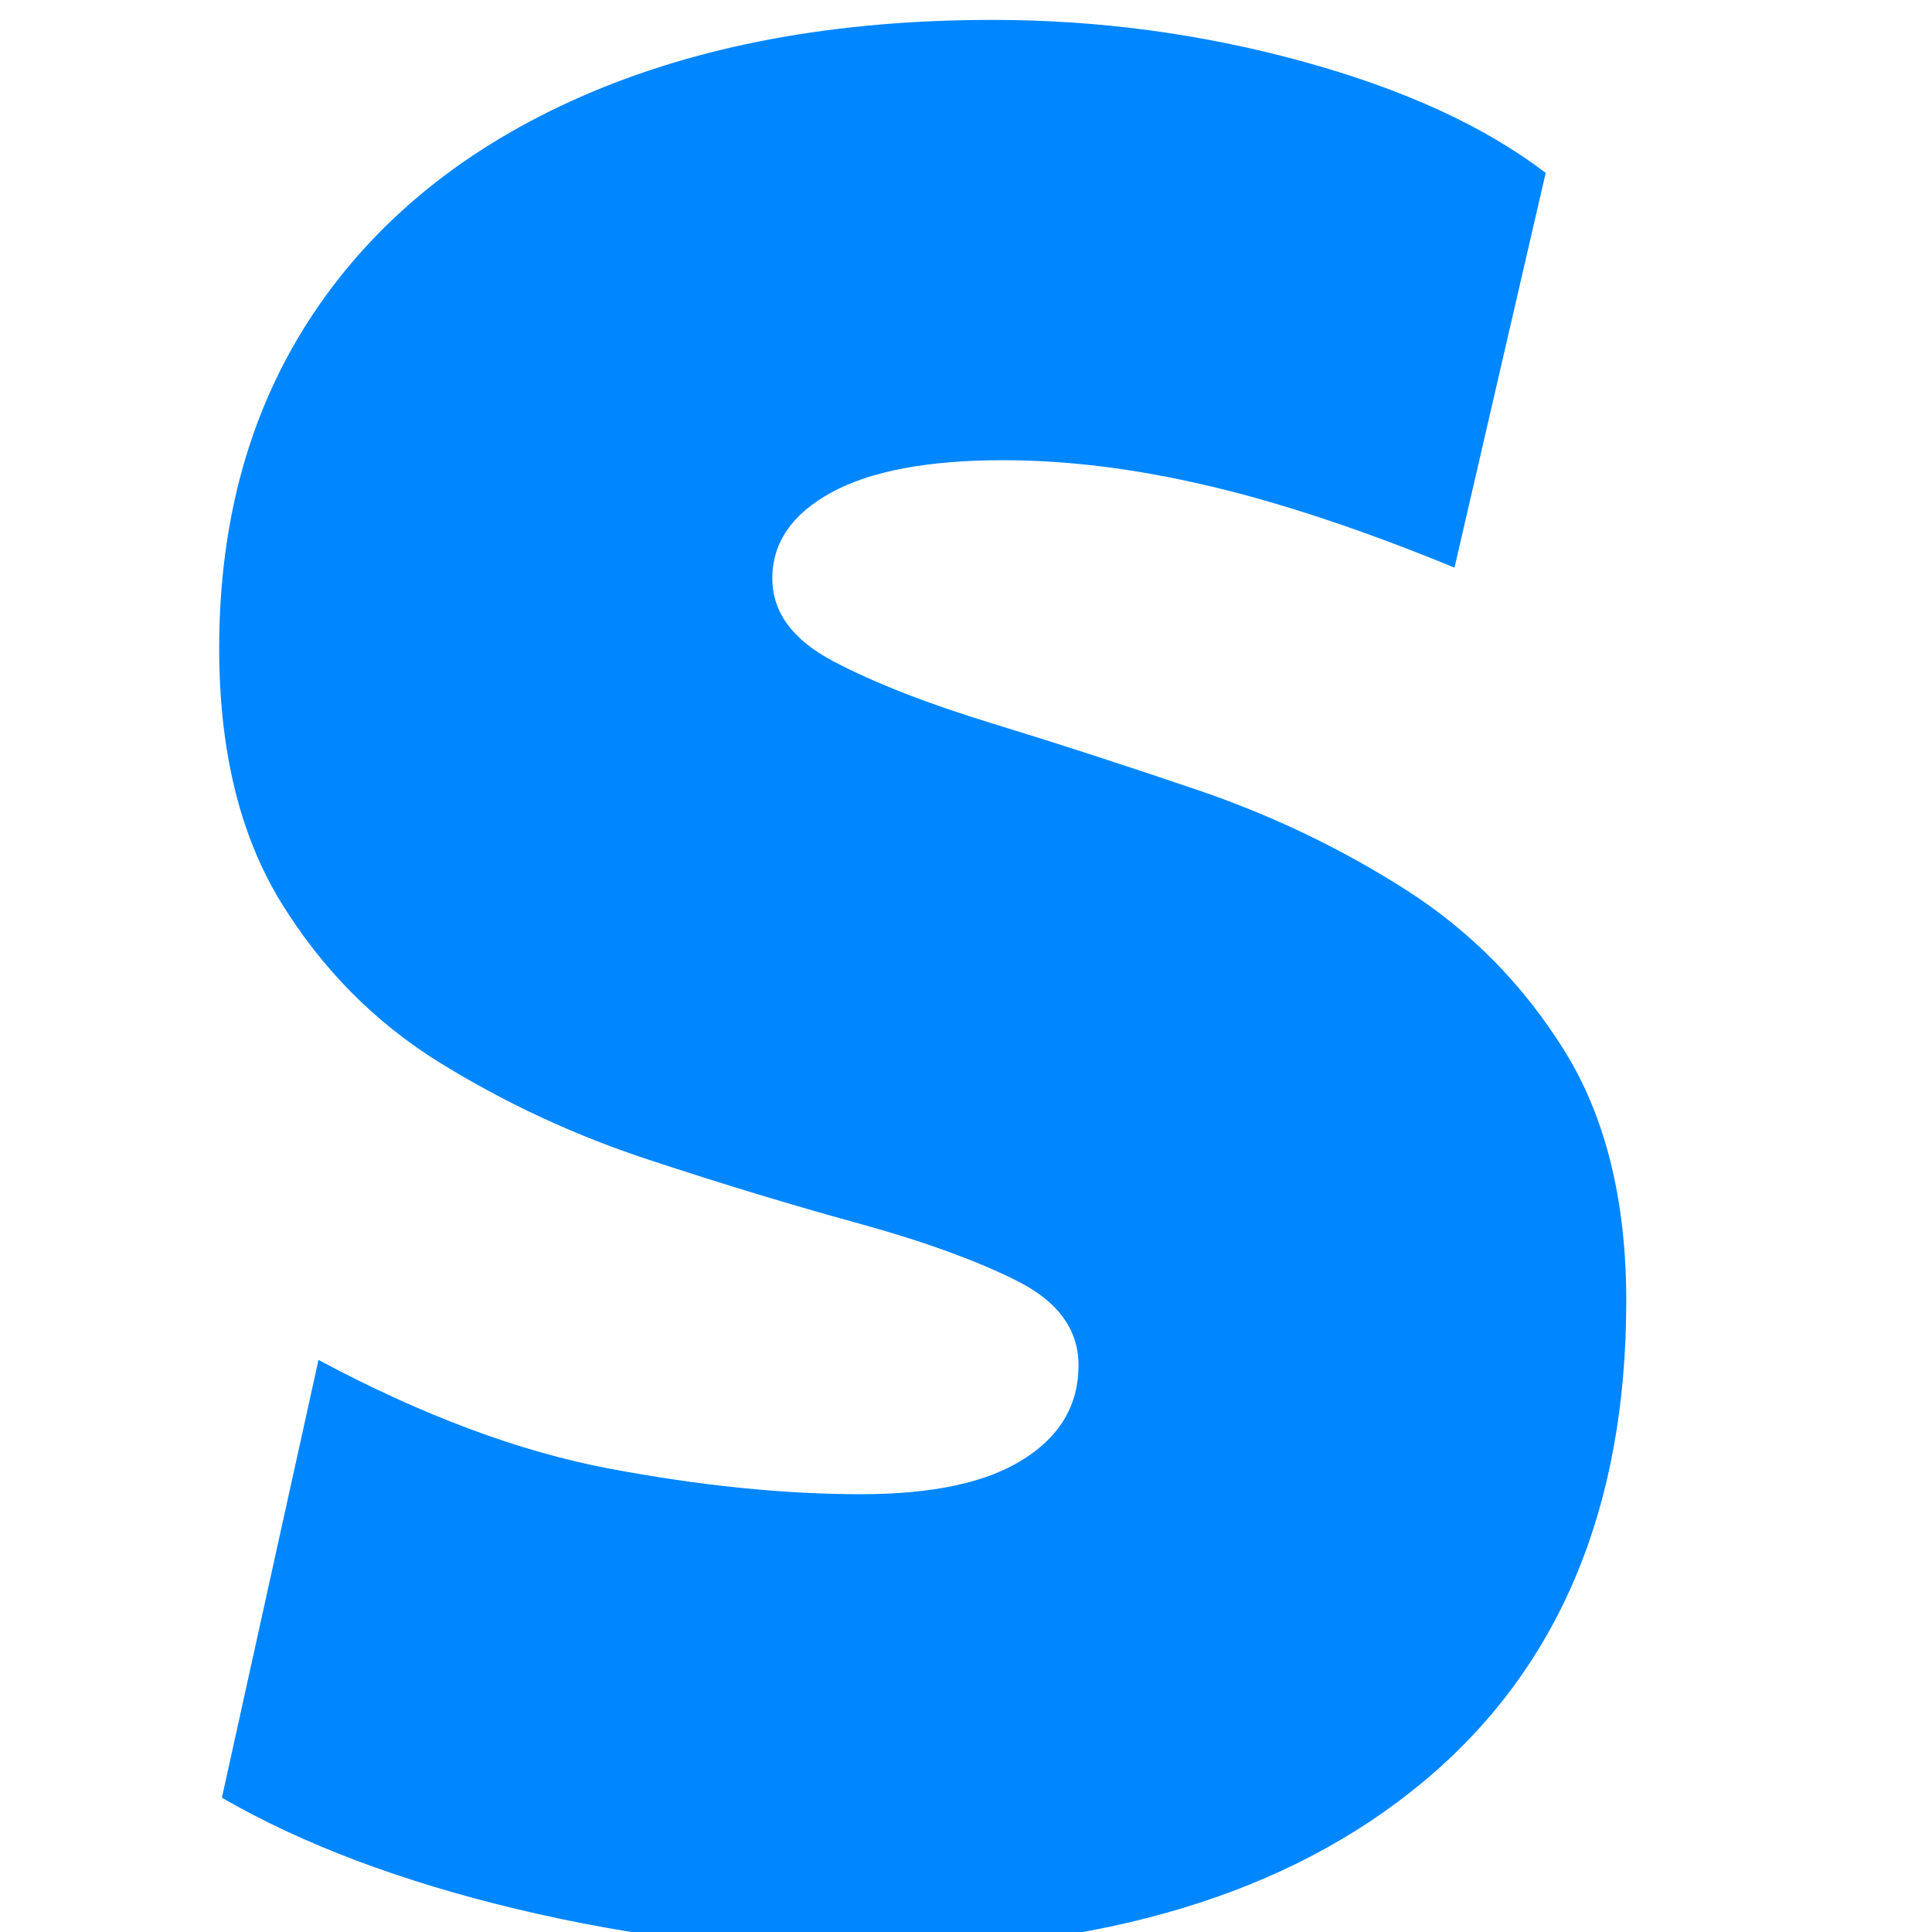
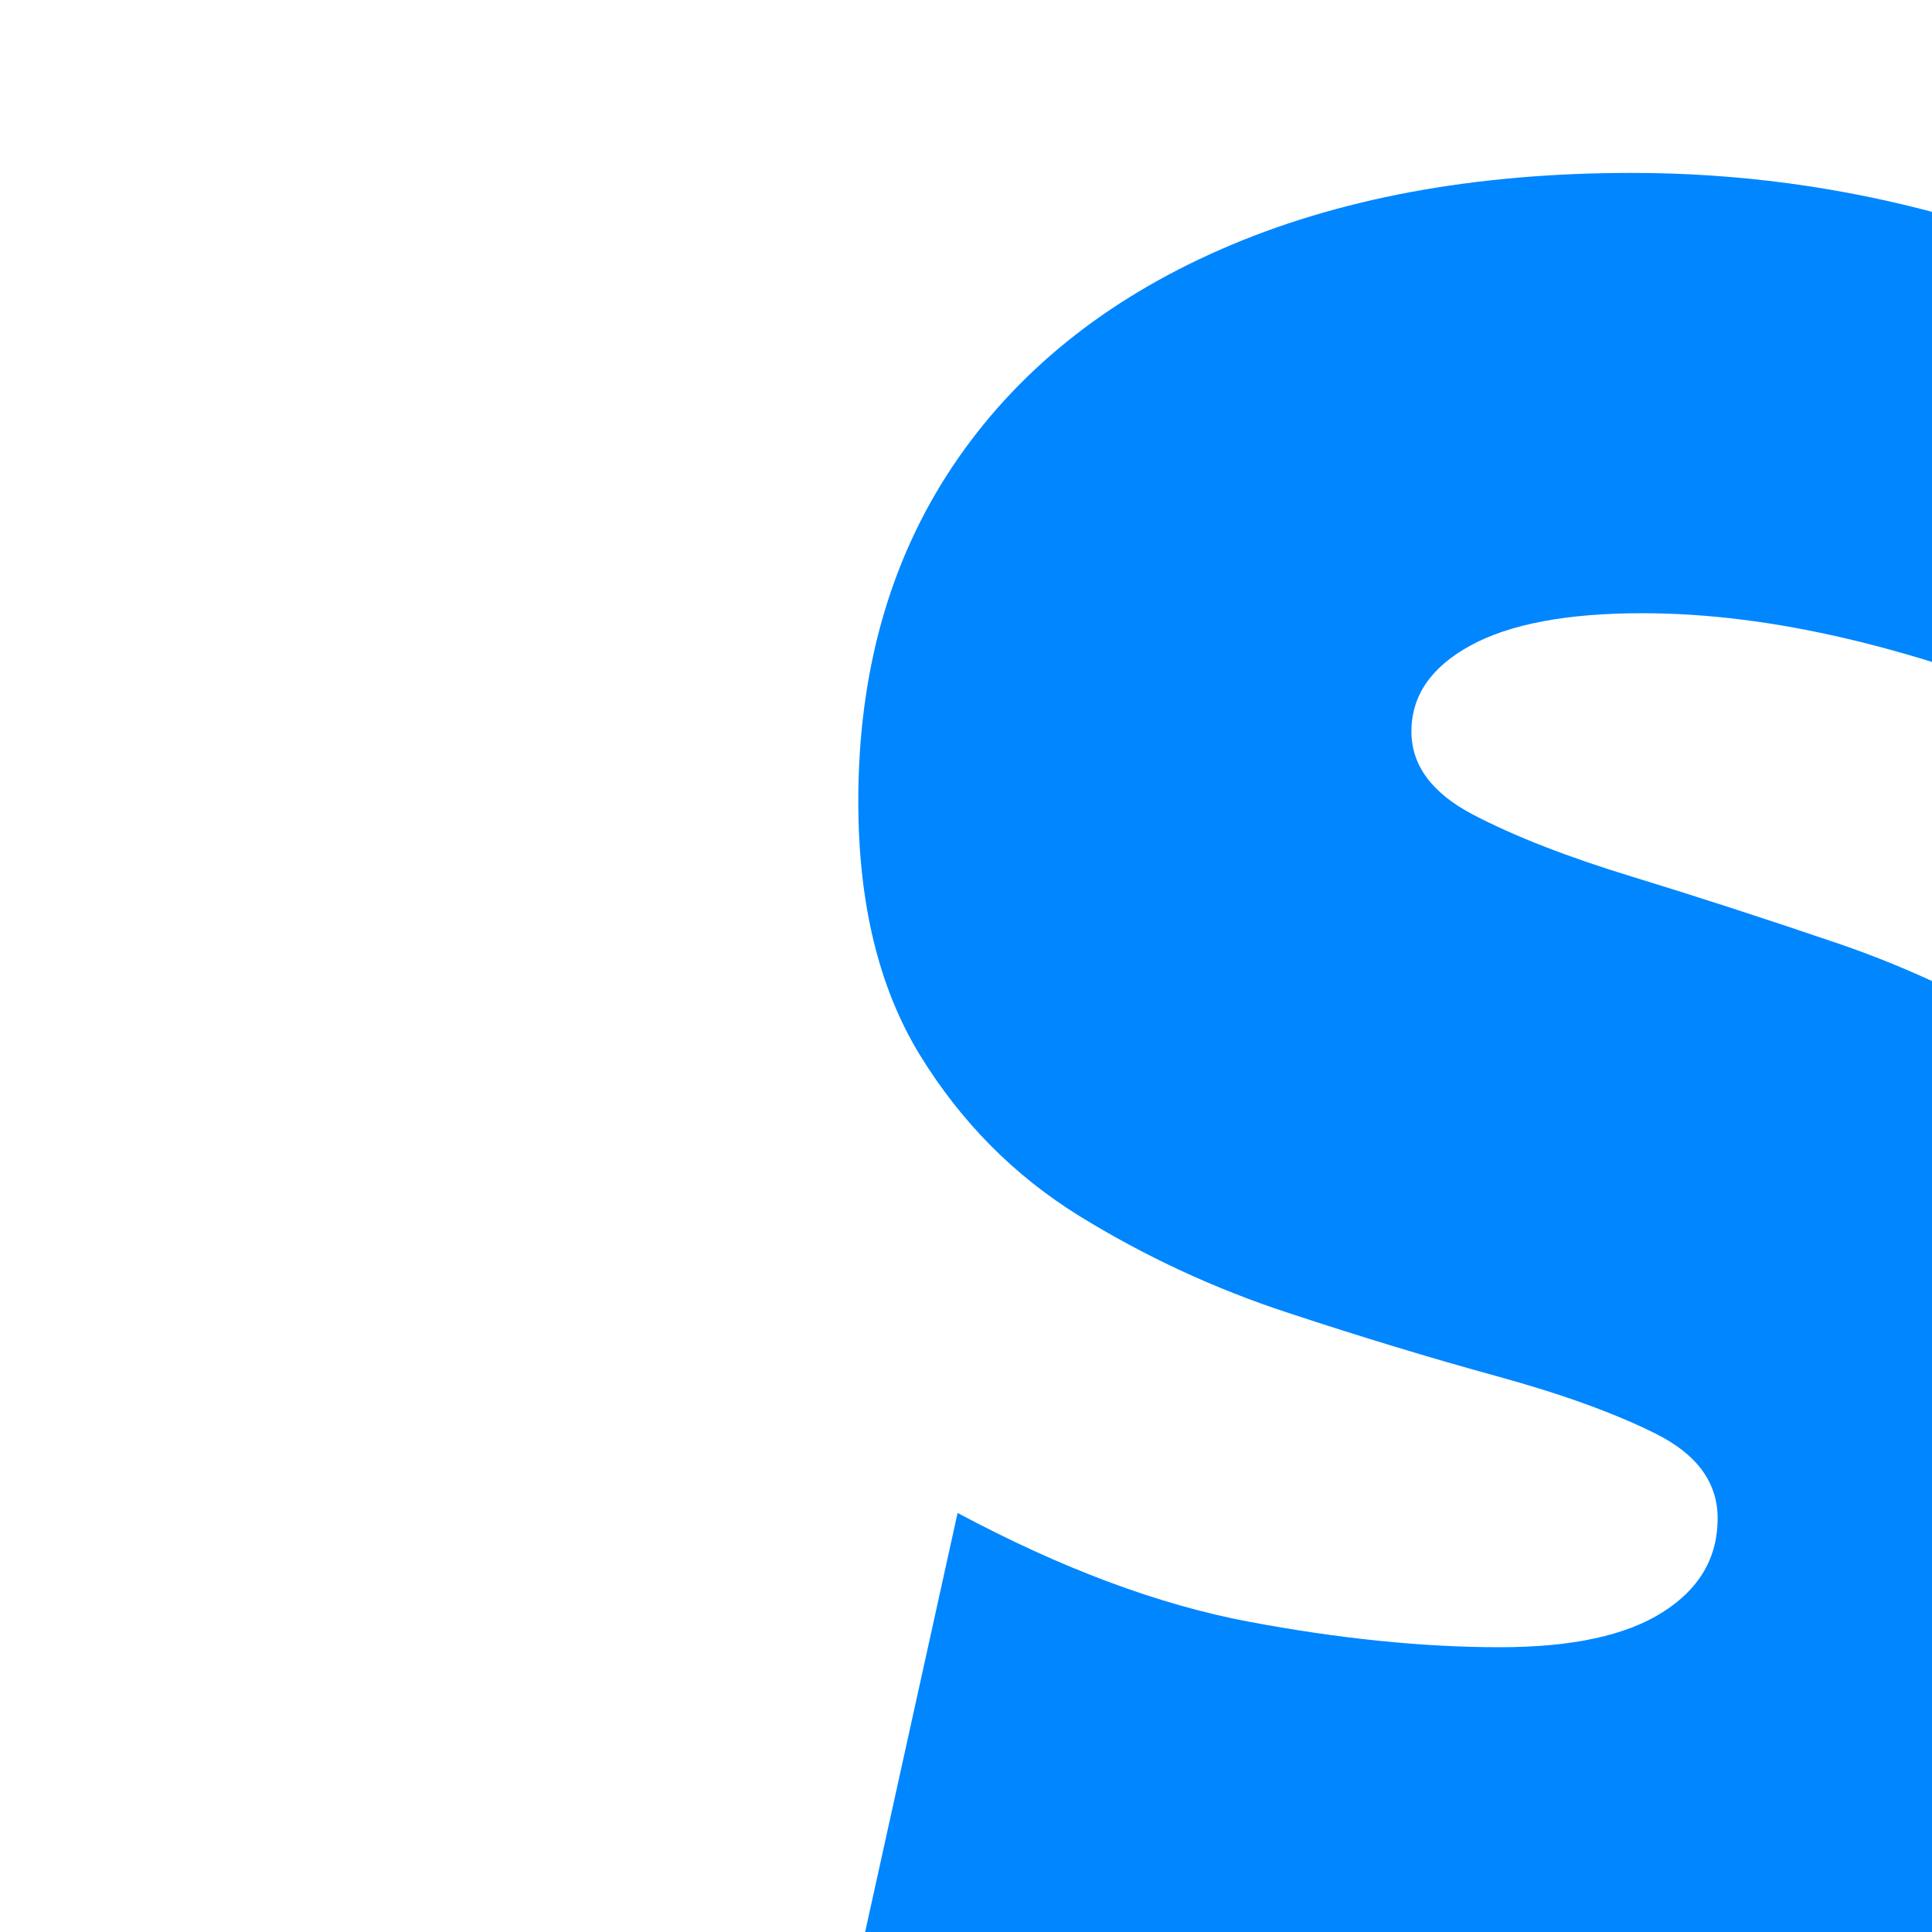
<svg xmlns="http://www.w3.org/2000/svg" width="40" height="40" data-version="2" viewBox="0 0 80 100" x="0" y="0">
-   <path fill="#0086ff" d="M34.565 100.97q-8.76 0-17.79-2.15-9.04-2.16-15.29-5.77l5-22.66q8.06 4.31 15.08 5.63 7.02 1.32 13 1.32 5.56 0 8.41-1.81 2.85-1.8 2.85-4.86 0-2.78-3.2-4.38t-8.27-2.99q-5.07-1.39-10.77-3.27-5.7-1.87-10.78-5-5.07-3.13-8.27-8.34-3.19-5.21-3.19-13.14 0-10 4.86-17.3 4.87-7.3 13.9-11.26 9.04-3.96 21.27-3.96 8.2 0 16.05 2.15 7.86 2.16 12.58 5.77l-4.72 20.43q-7.09-2.91-12.72-4.23-5.63-1.33-10.64-1.33-5.83 0-8.89 1.67-3.06 1.67-3.06 4.45 0 2.64 3.2 4.31 3.19 1.67 8.2 3.2 5 1.53 10.7 3.47 5.7 1.95 10.7 5.14 5.01 3.2 8.21 8.34 3.19 5.15 3.19 12.93 0 16.13-10.49 24.88-10.5 8.76-29.12 8.76" />
+   <path fill="#0086ff" d="M34.565 100.97l5-22.66q8.06 4.31 15.08 5.63 7.02 1.32 13 1.32 5.56 0 8.41-1.81 2.85-1.8 2.85-4.86 0-2.78-3.2-4.38t-8.27-2.99q-5.07-1.39-10.77-3.27-5.7-1.87-10.78-5-5.07-3.13-8.27-8.34-3.19-5.21-3.19-13.14 0-10 4.86-17.3 4.87-7.3 13.9-11.26 9.04-3.96 21.27-3.96 8.2 0 16.05 2.15 7.86 2.16 12.58 5.77l-4.72 20.43q-7.09-2.91-12.72-4.23-5.63-1.33-10.64-1.33-5.83 0-8.89 1.67-3.06 1.67-3.06 4.45 0 2.64 3.2 4.31 3.19 1.67 8.2 3.2 5 1.53 10.7 3.47 5.7 1.95 10.7 5.14 5.01 3.2 8.21 8.34 3.19 5.15 3.19 12.93 0 16.13-10.49 24.88-10.5 8.76-29.12 8.76" />
</svg>